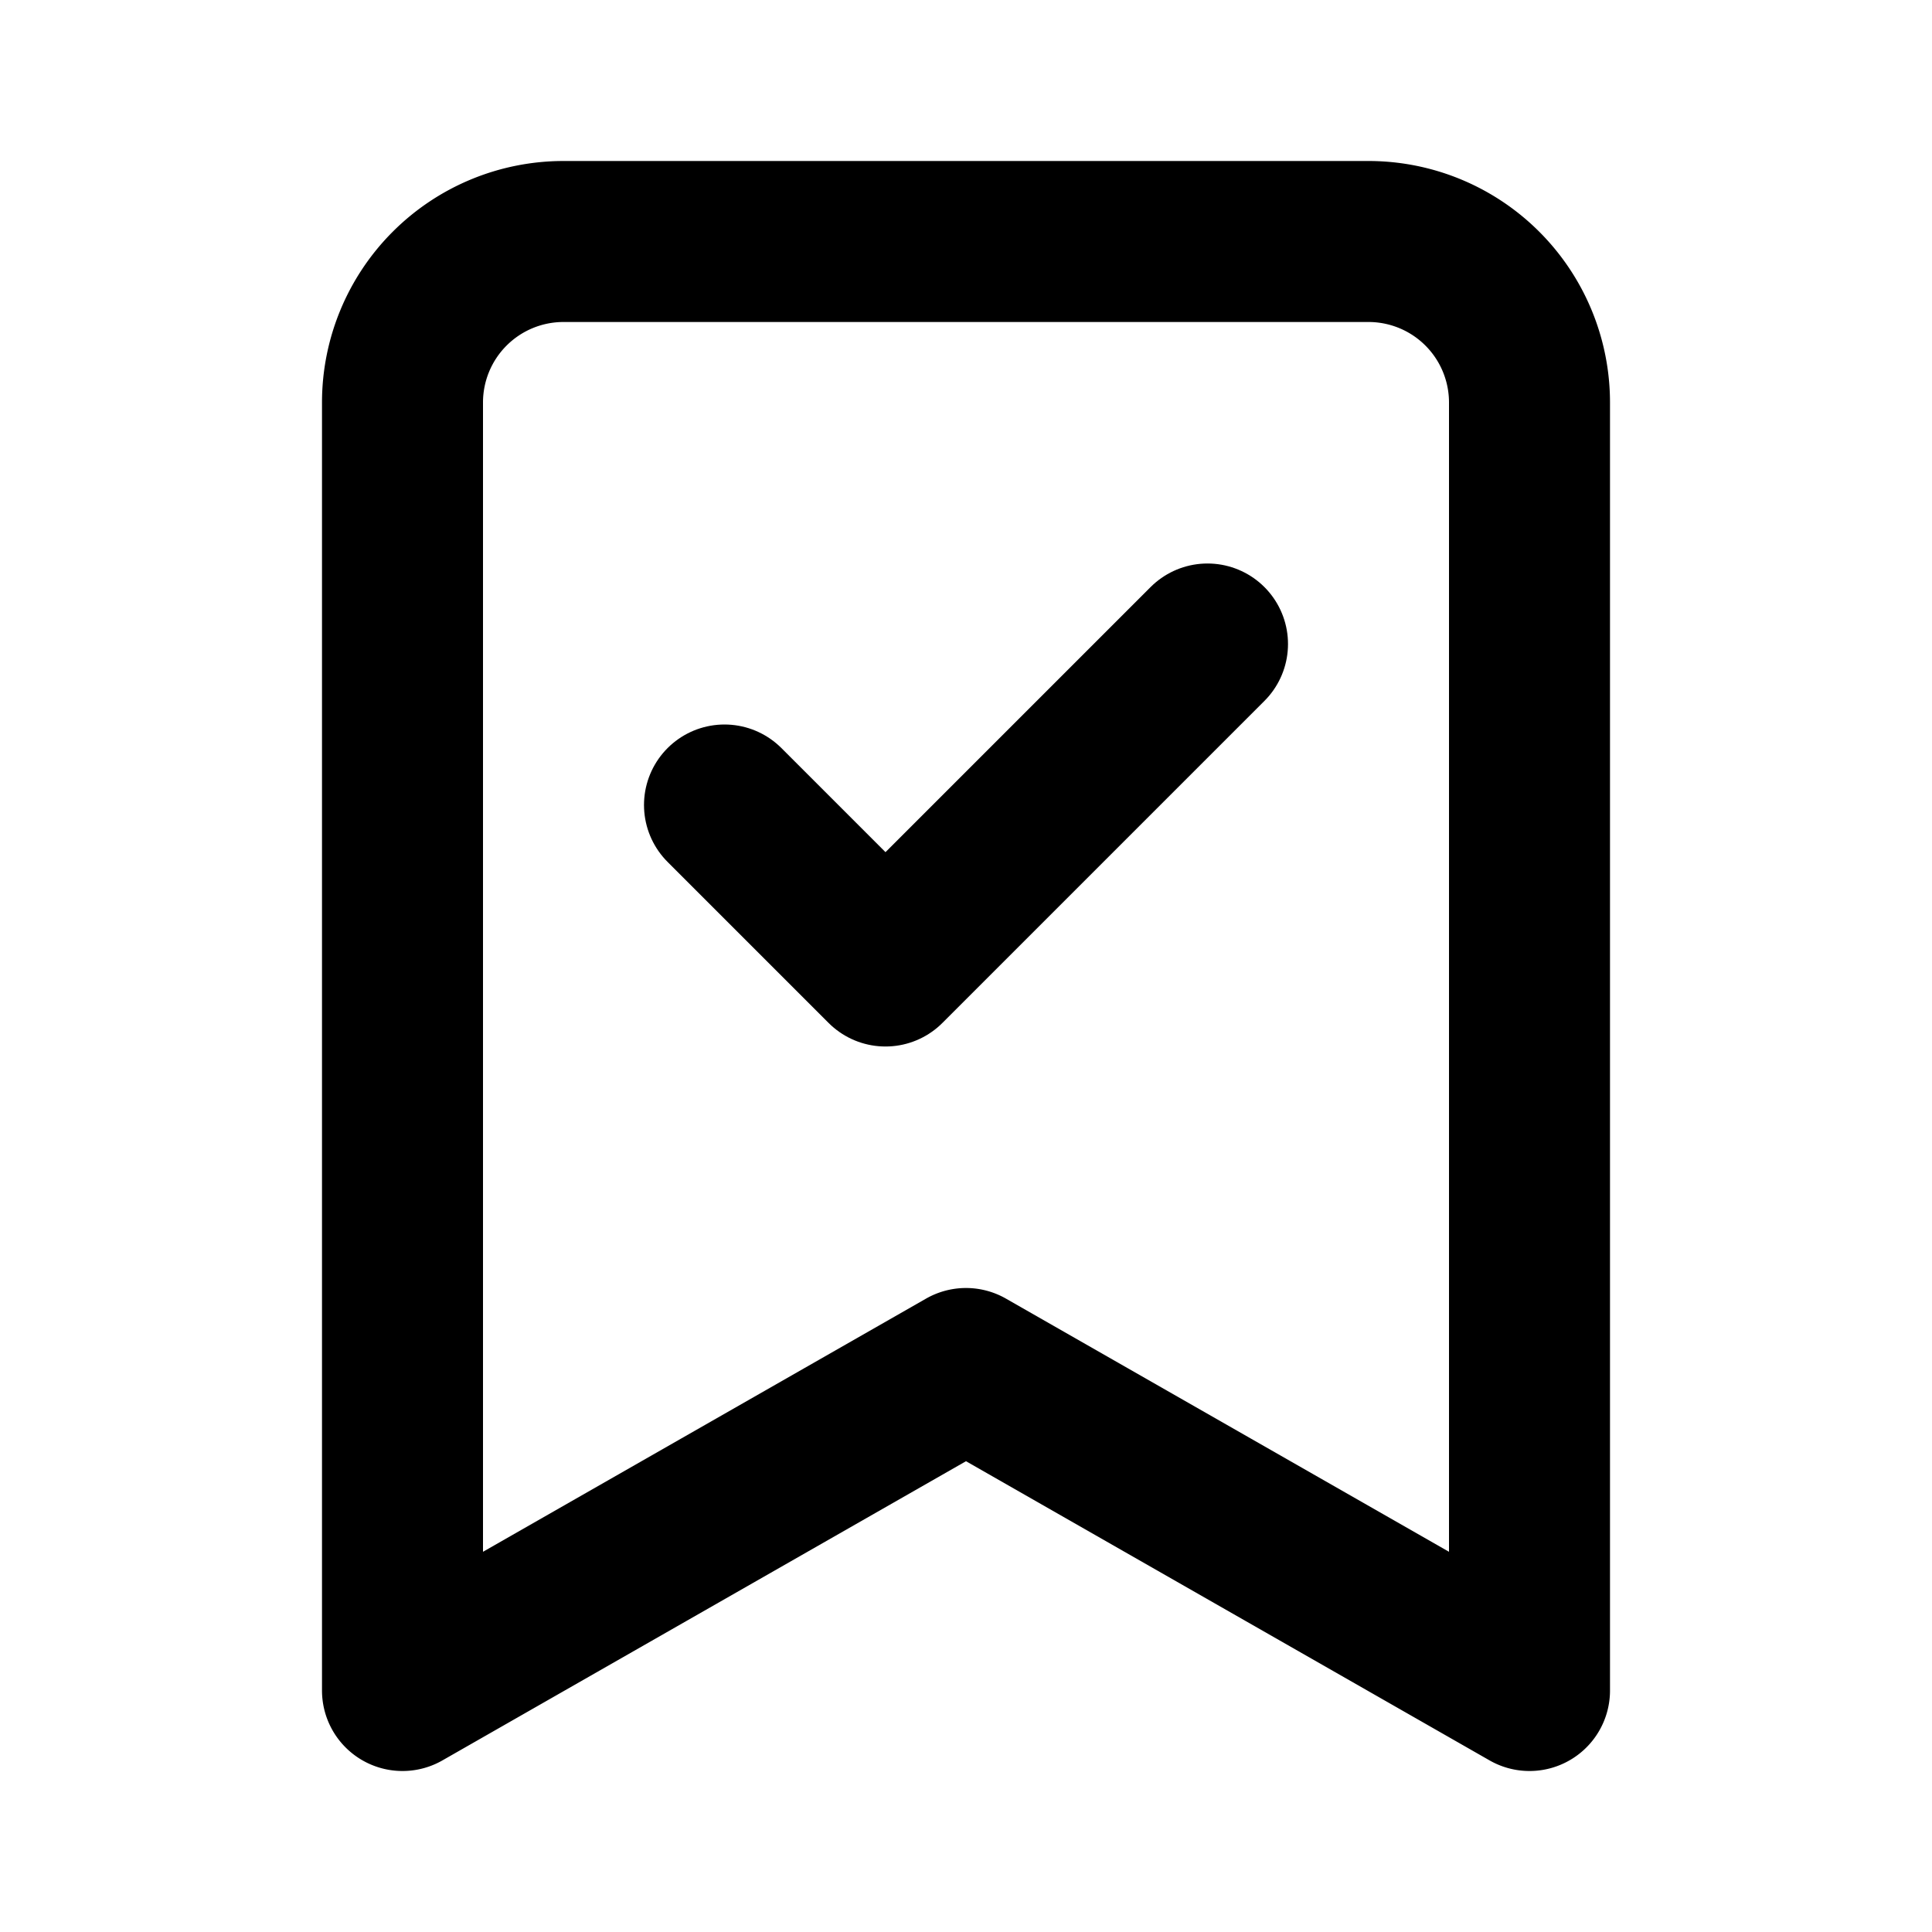
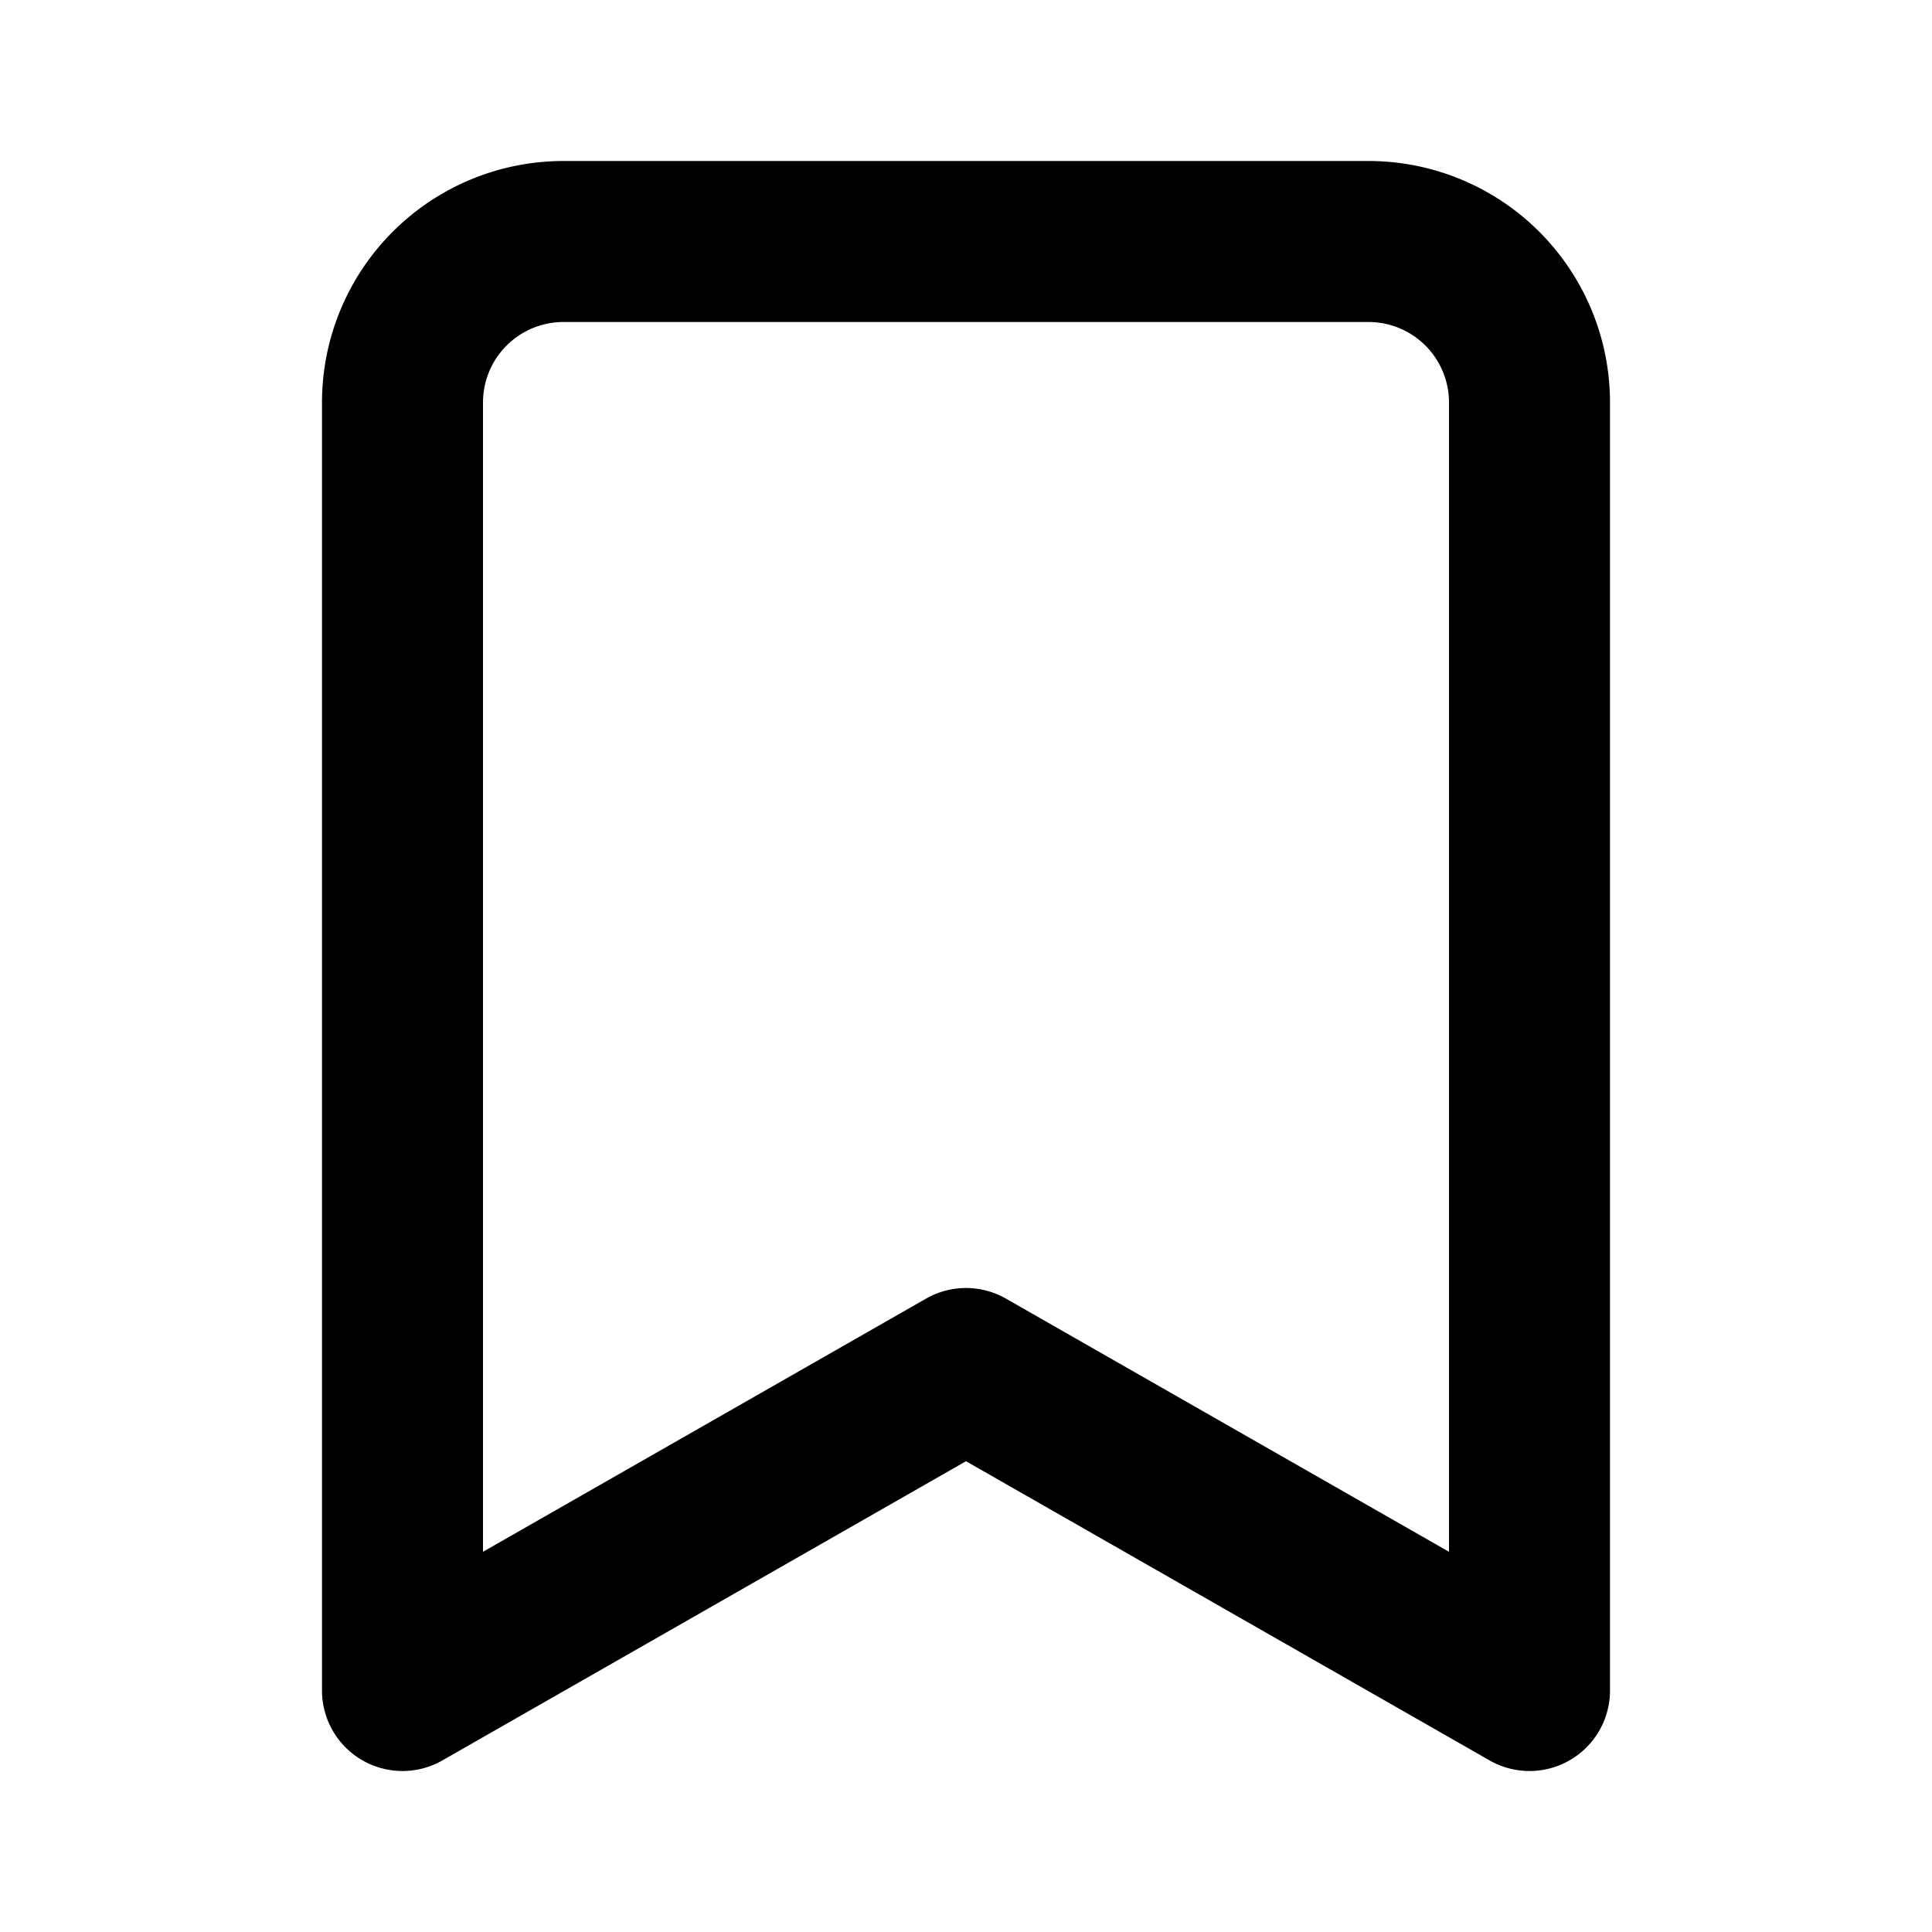
<svg xmlns="http://www.w3.org/2000/svg" width="32" height="32" viewBox="0 0 24 24">
  <g fill="none" stroke="currentColor" stroke-linecap="round" stroke-linejoin="round" stroke-width="2">
    <path d="m19 21l-7-4l-7 4V5a2 2 0 0 1 2-2h10a2 2 0 0 1 2 2Z" />
-     <path d="m9 10l2 2l4-4" />
  </g>
</svg>